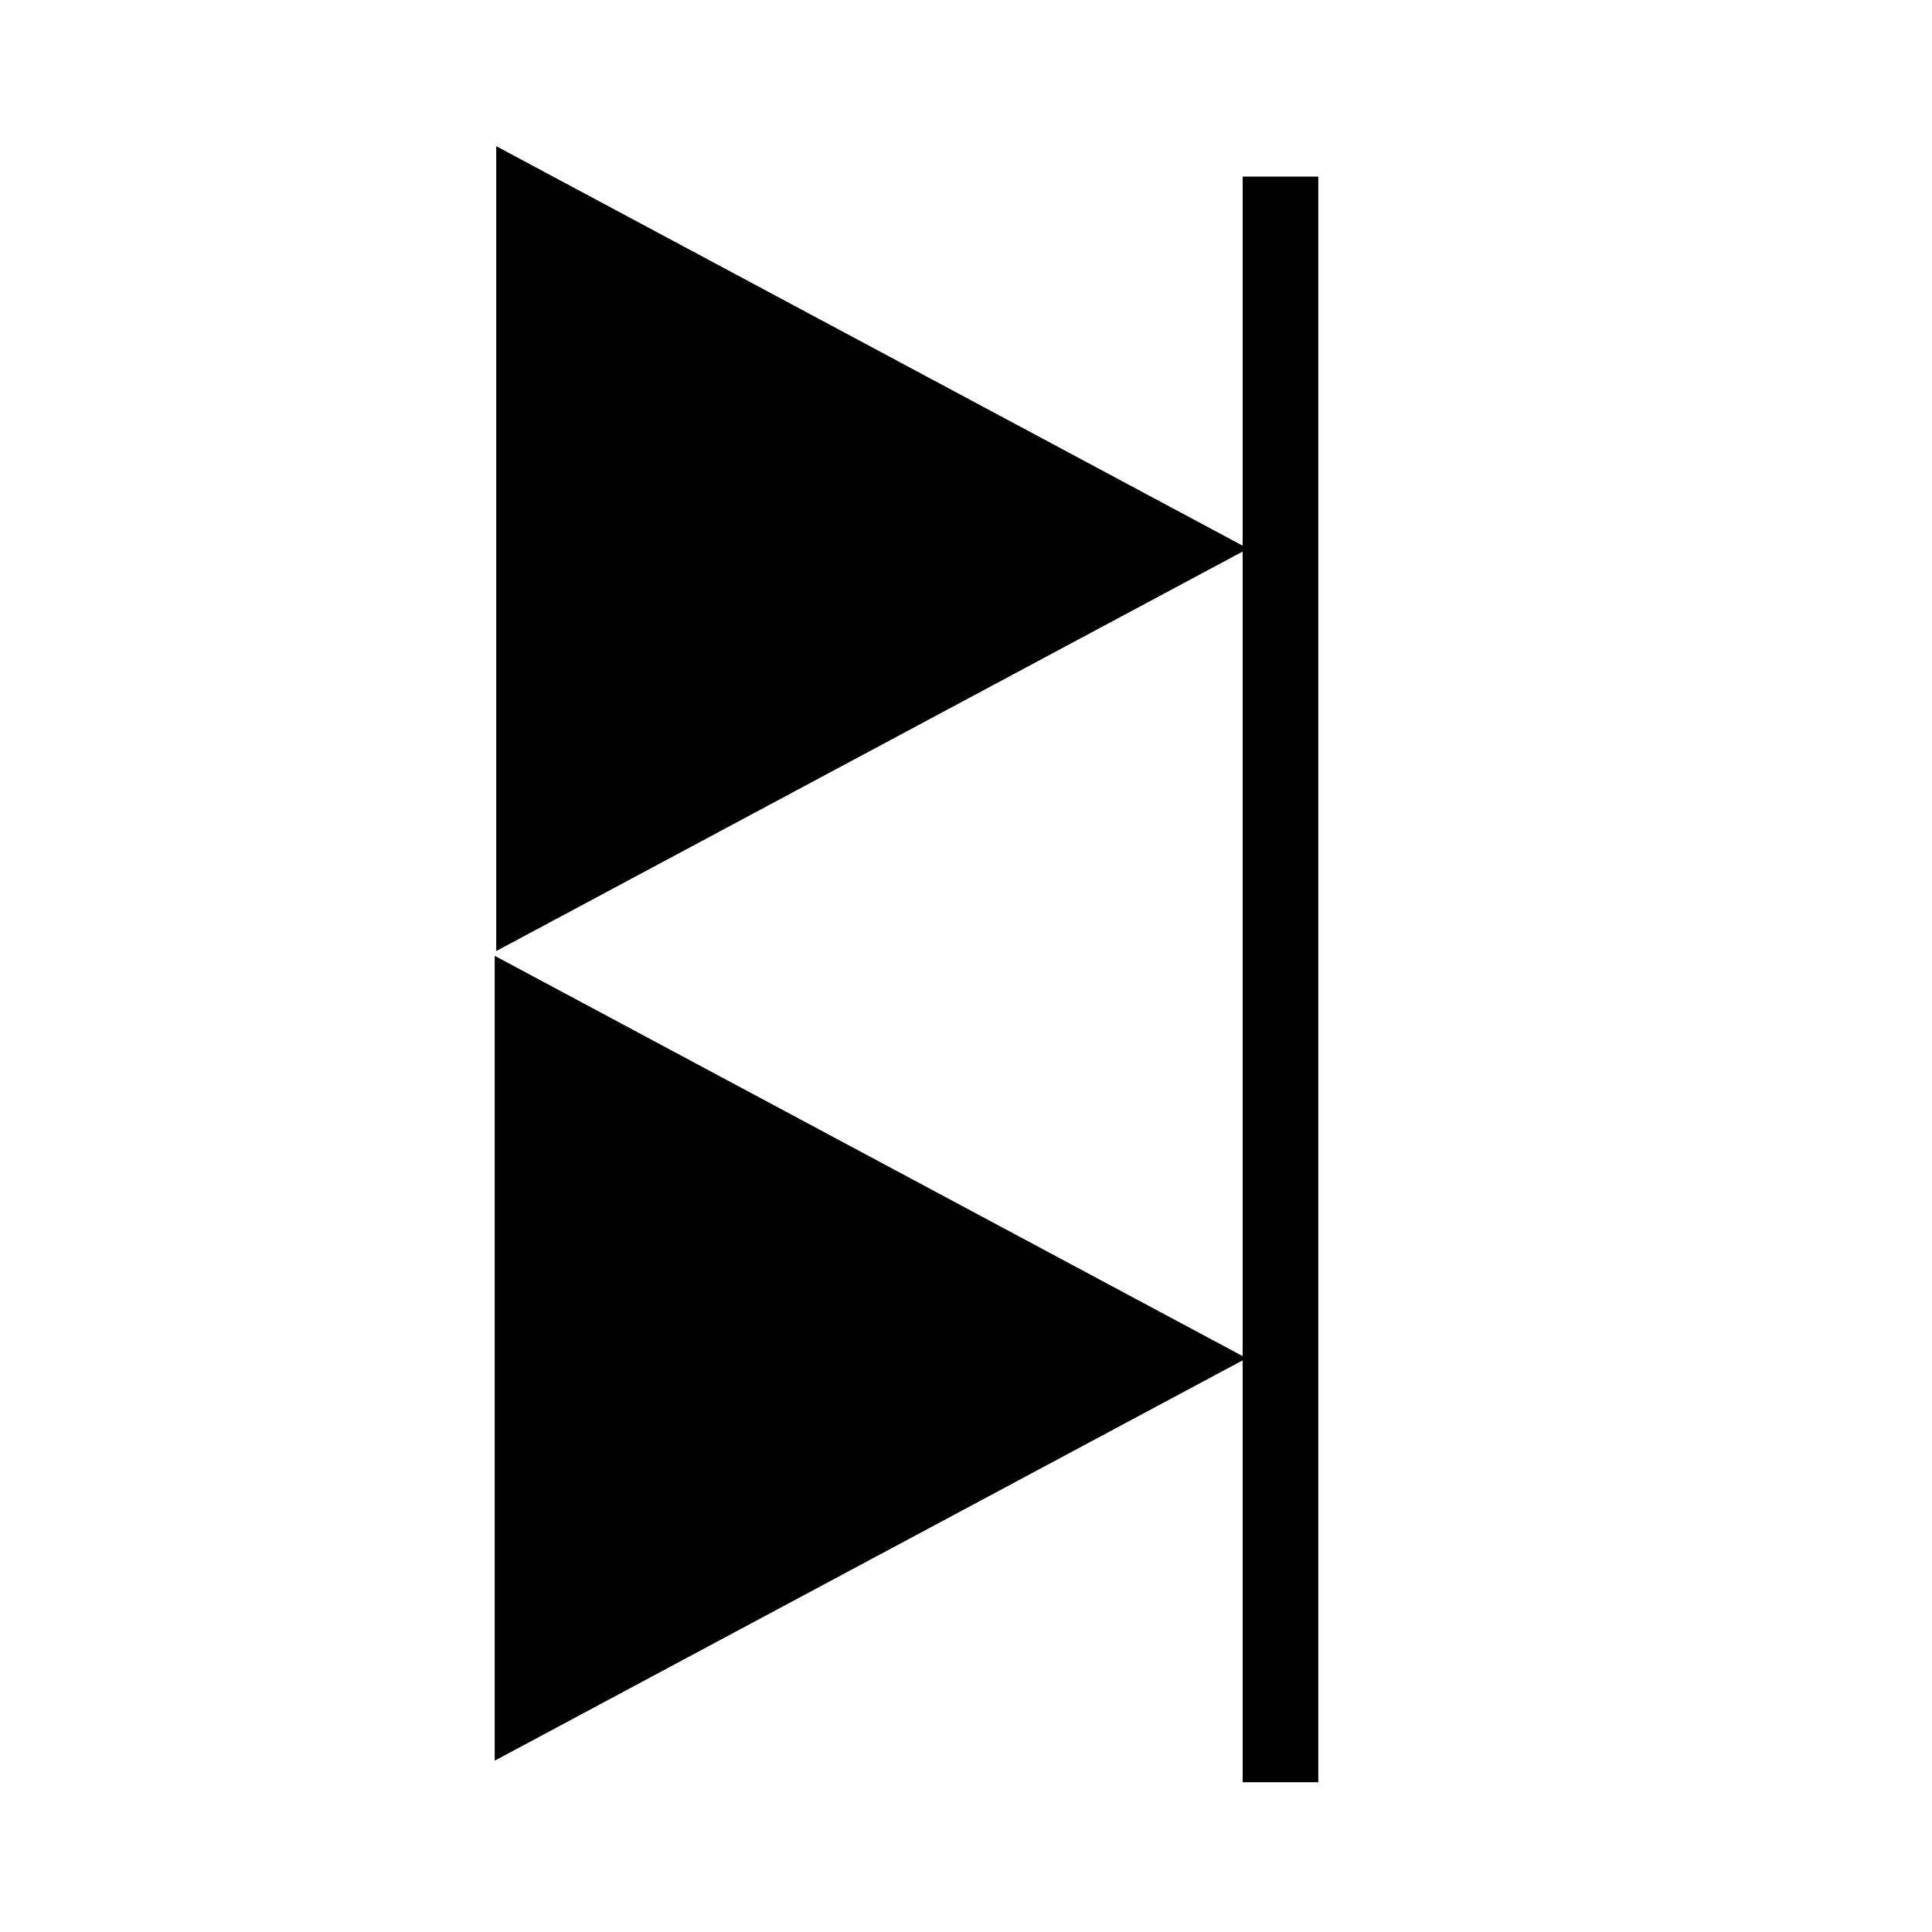
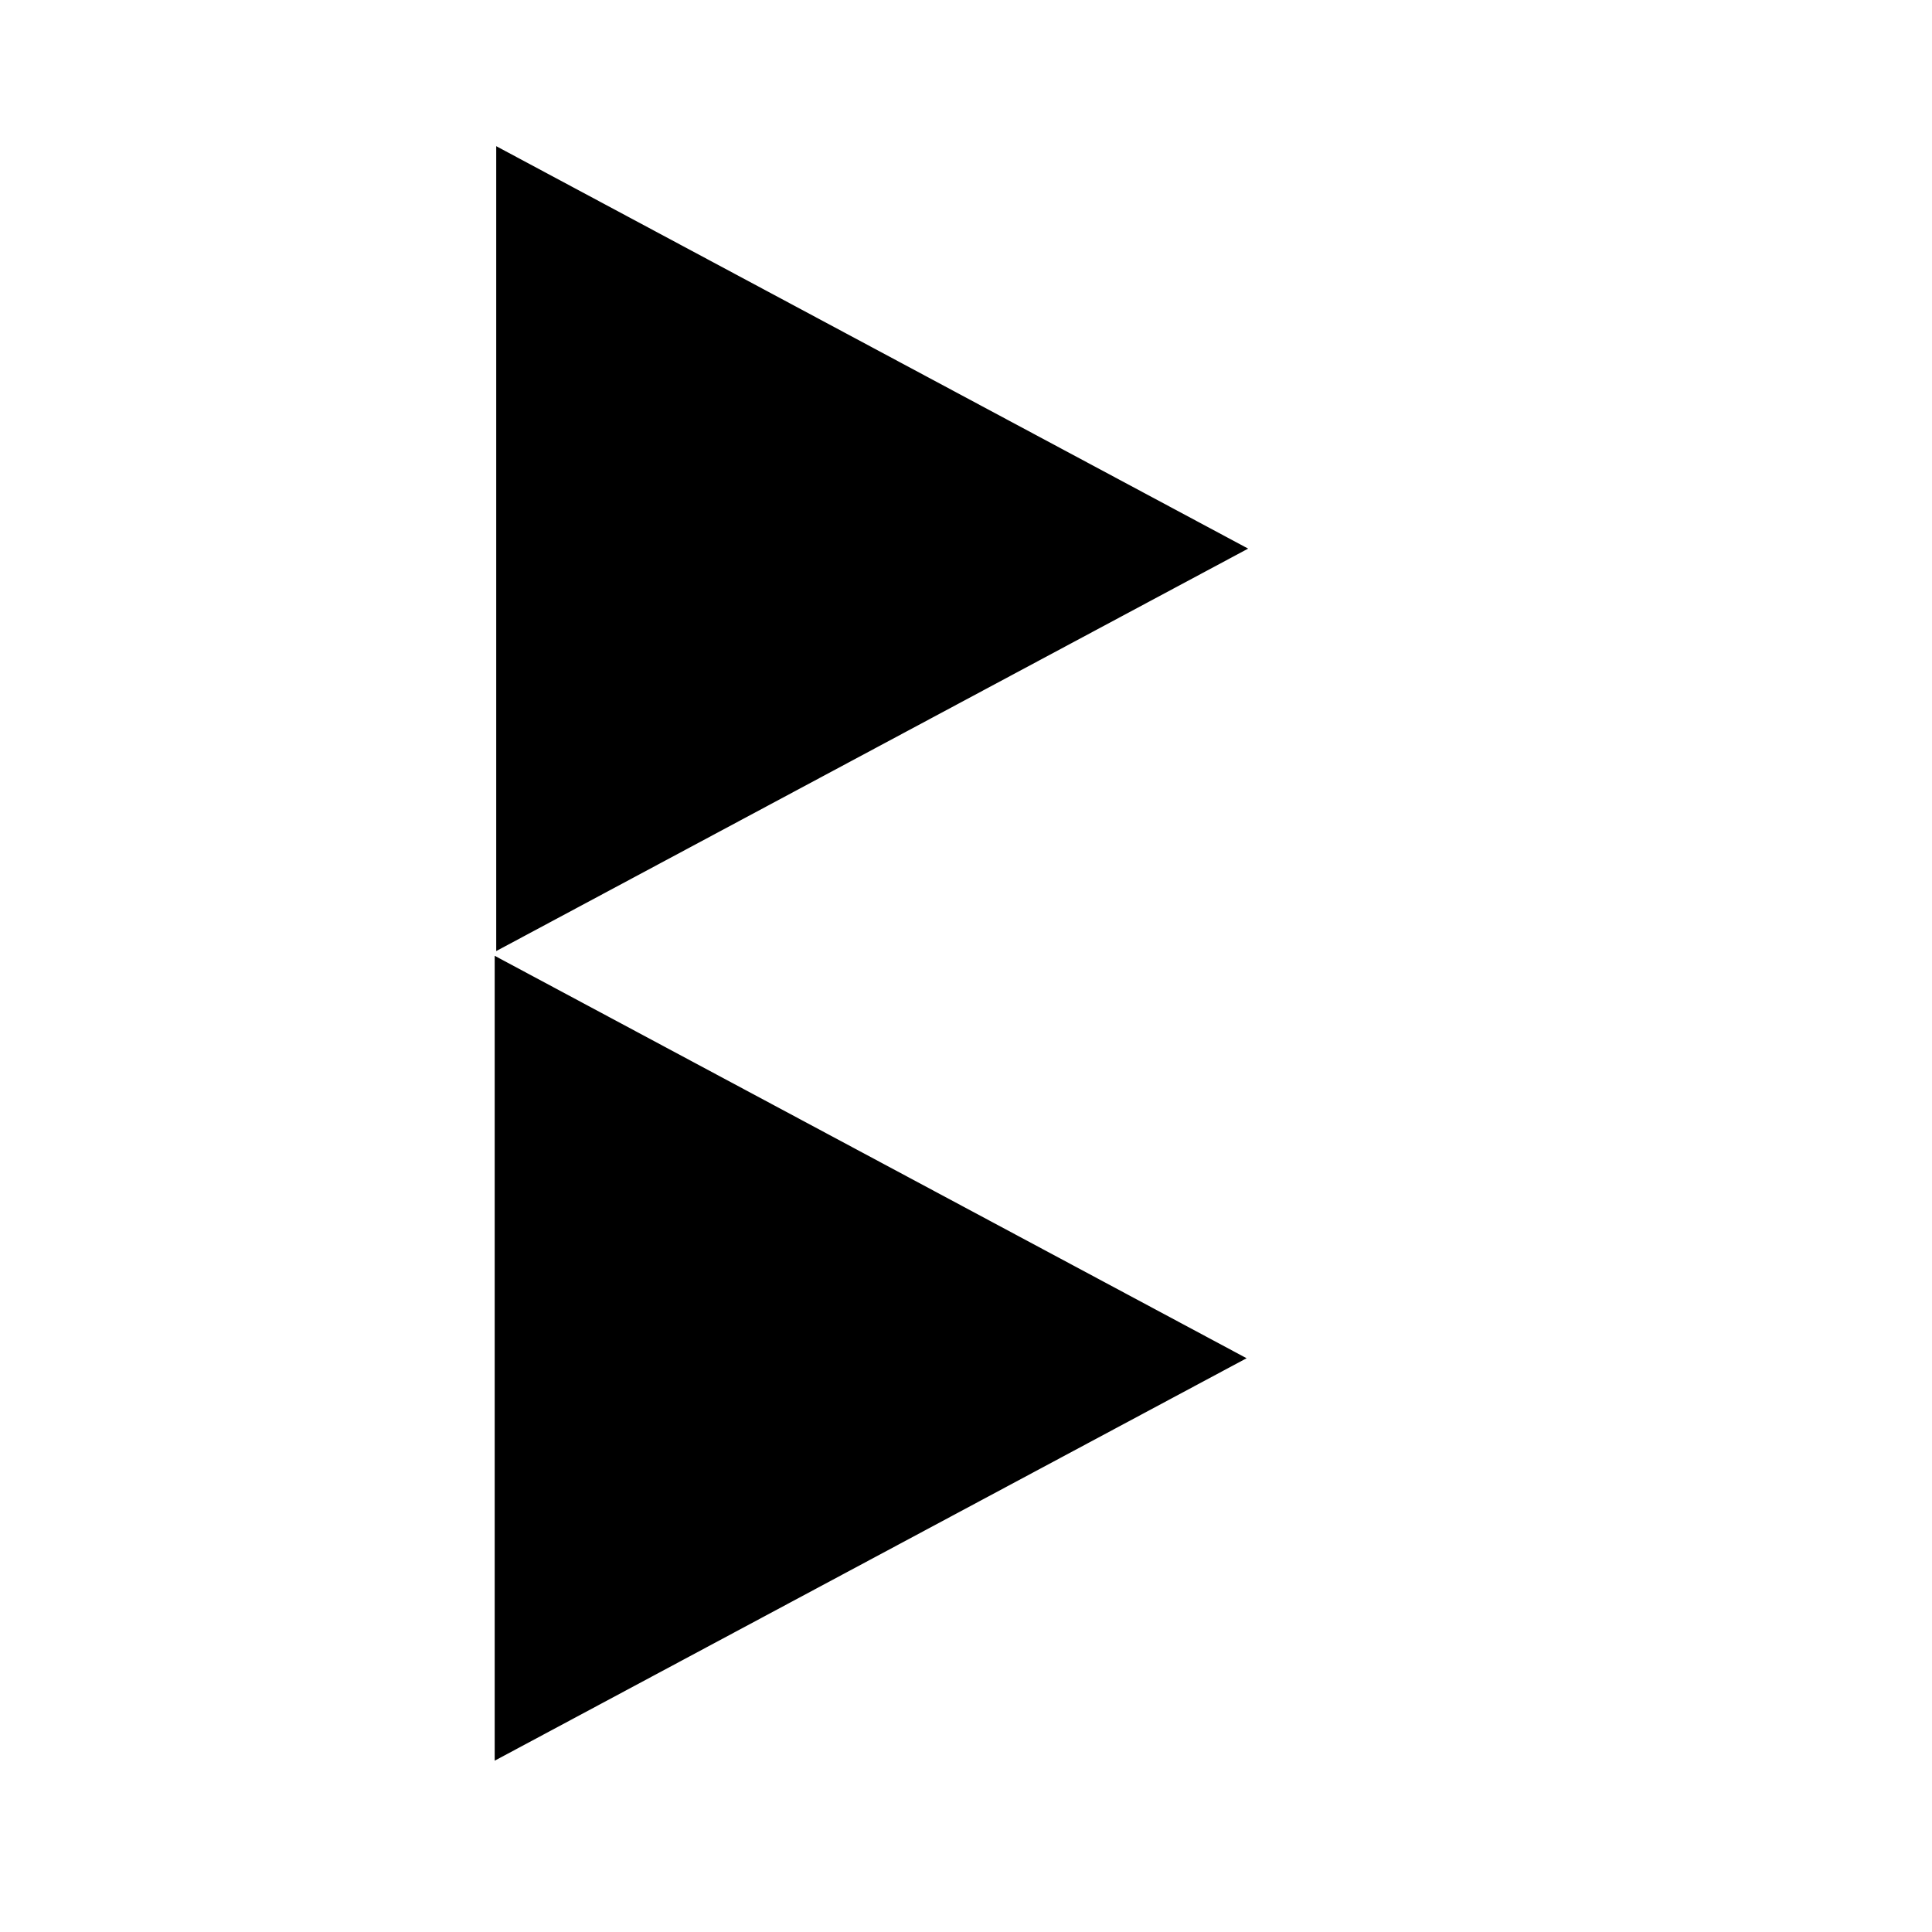
<svg xmlns="http://www.w3.org/2000/svg" xmlns:ns1="https://boxy-svg.com" viewBox="0 0 500 500">
  <path d="M 115.789 85.069 L 219.107 278.103 L 12.471 278.103 L 115.789 85.069 Z" ns1:shape="triangle 12.471 85.069 206.636 193.034 0.5 0 1@8e43d304" style="stroke: rgb(0, 0, 0); transform-origin: 115.789px 181.587px;" transform="matrix(0, 1, -1, 0, 109.65, -39.606)" />
  <path d="M 115.789 85.069 L 219.107 278.103 L 12.471 278.103 L 115.789 85.069 Z" ns1:shape="triangle 12.471 85.069 206.636 193.034 0.5 0 1@8e43d304" style="stroke: rgb(0, 0, 0); transform-origin: 115.789px 181.587px;" transform="matrix(0, 1, -1, 0, 109.253, 169.924)" />
-   <rect x="322.099" y="46.199" width="18.576" height="414.534" style="stroke: rgb(0, 0, 0);" />
</svg>